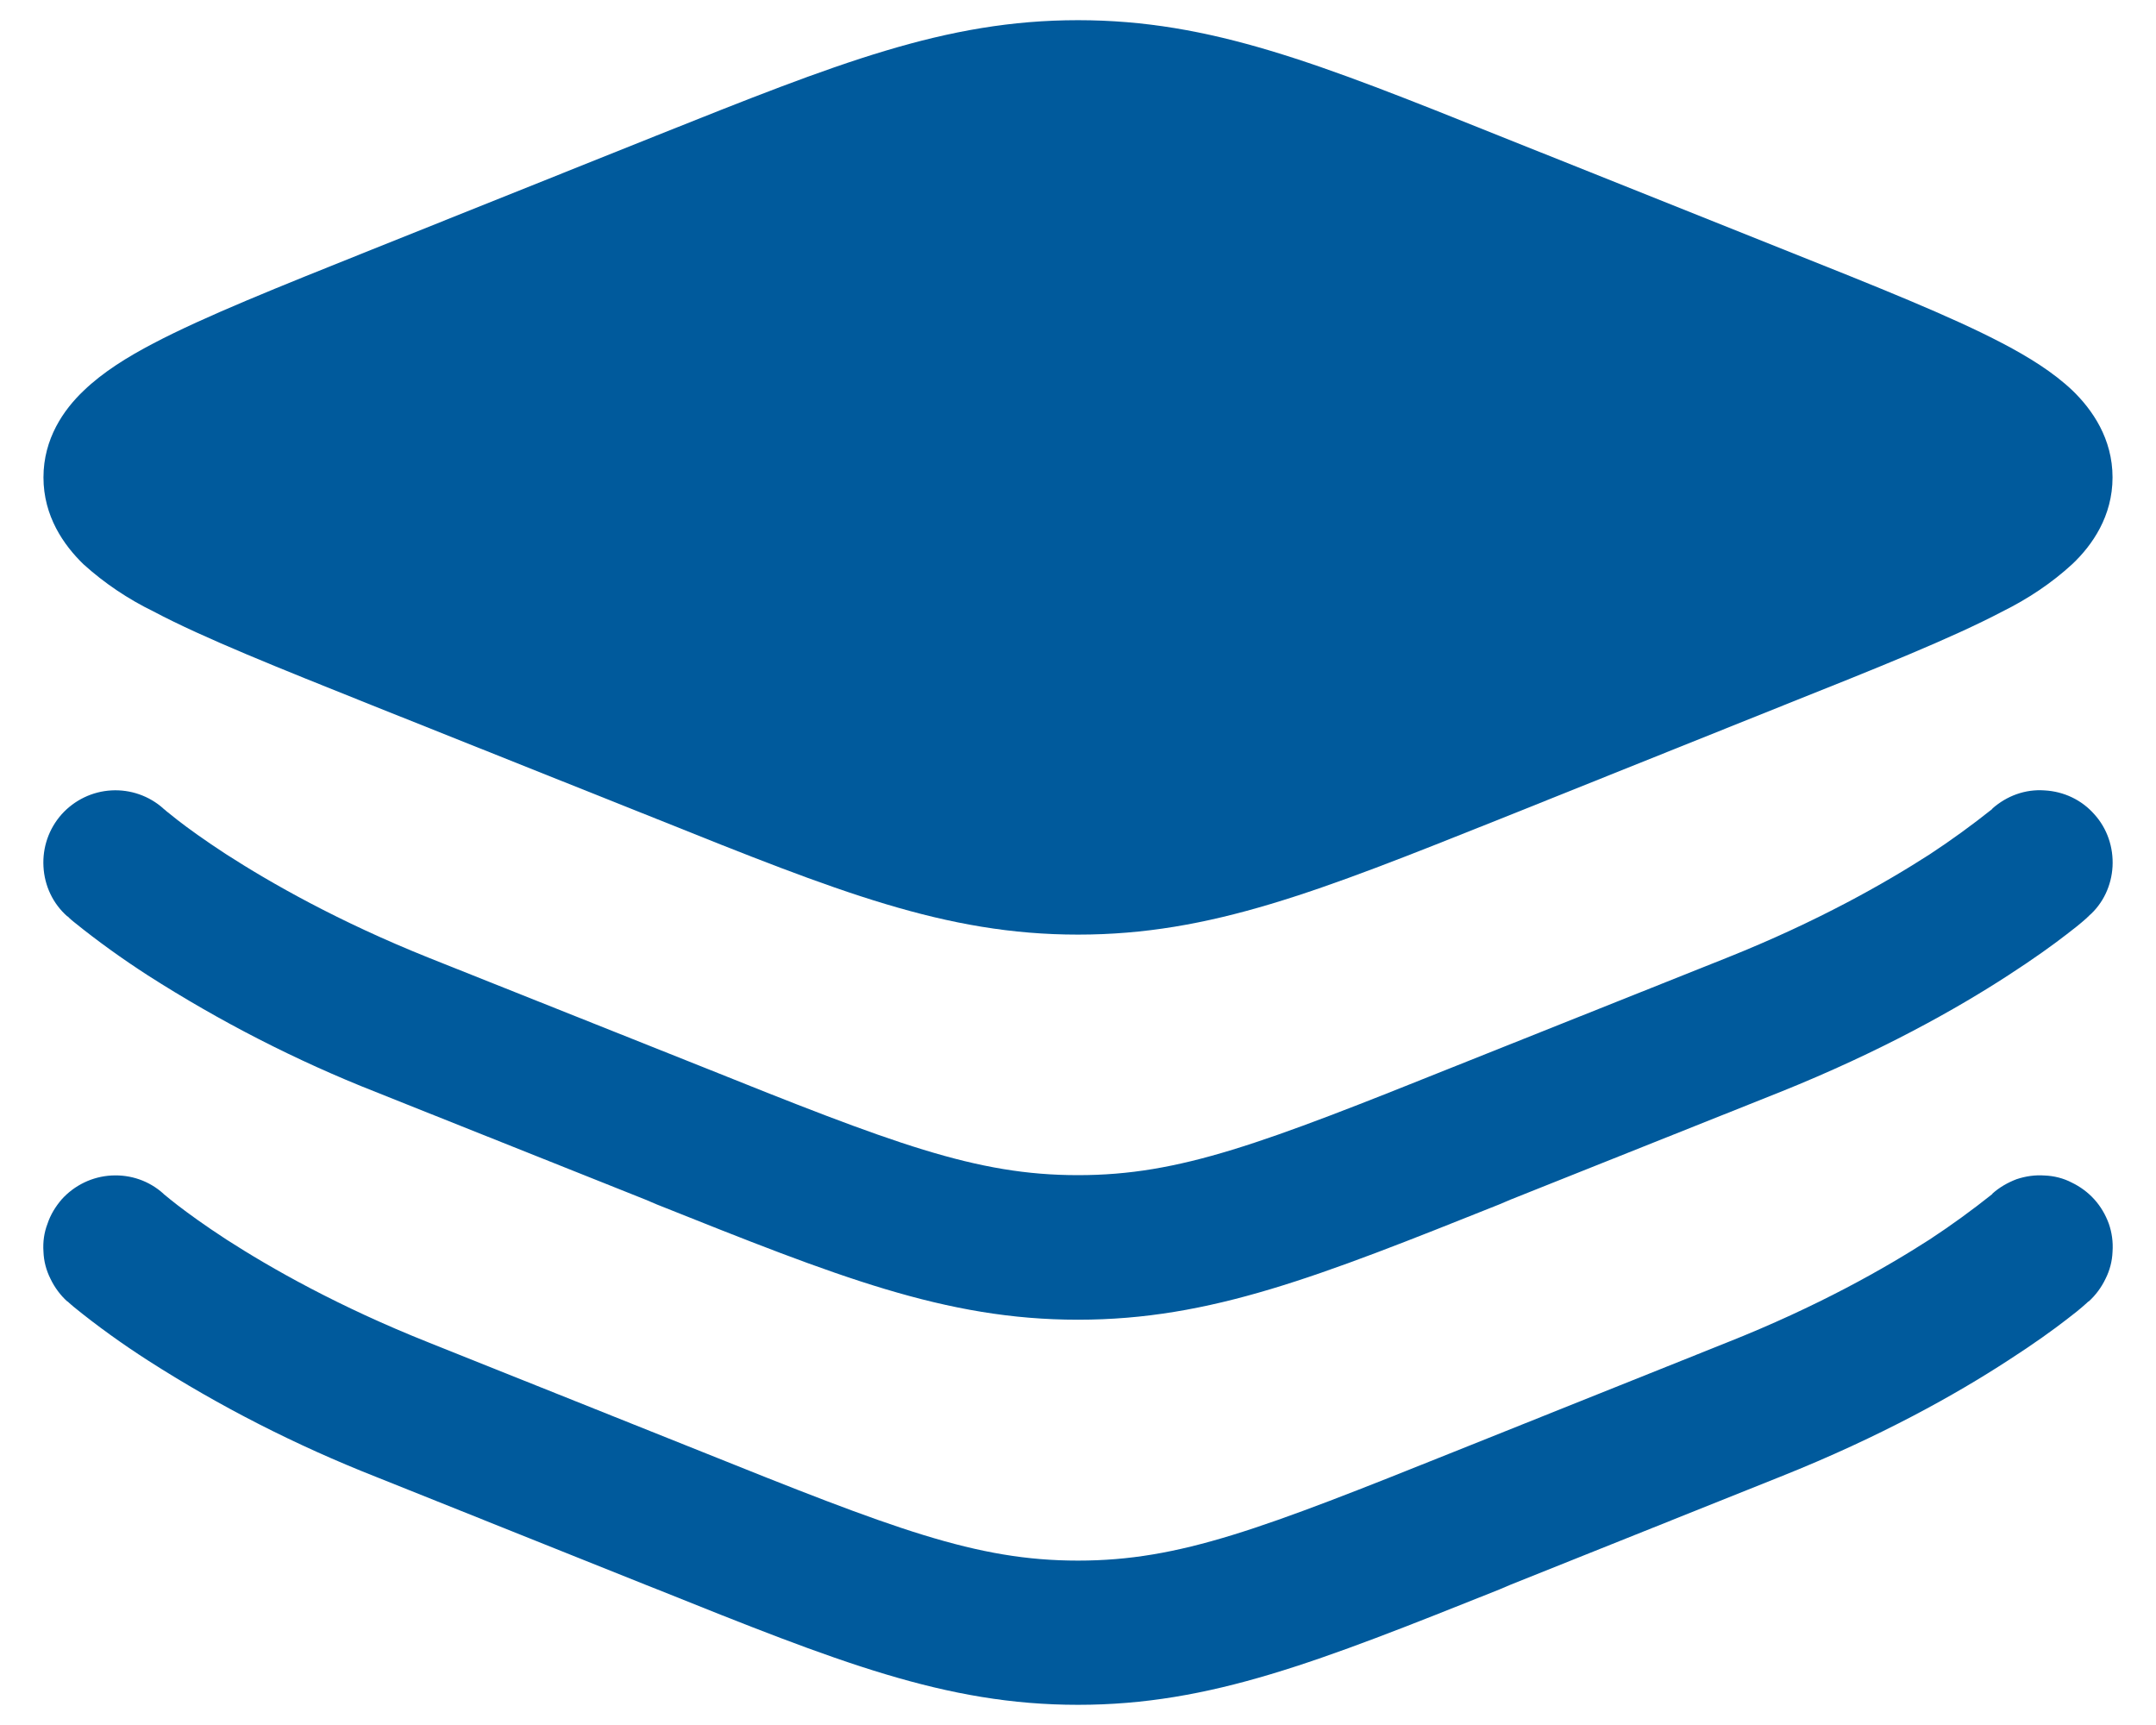
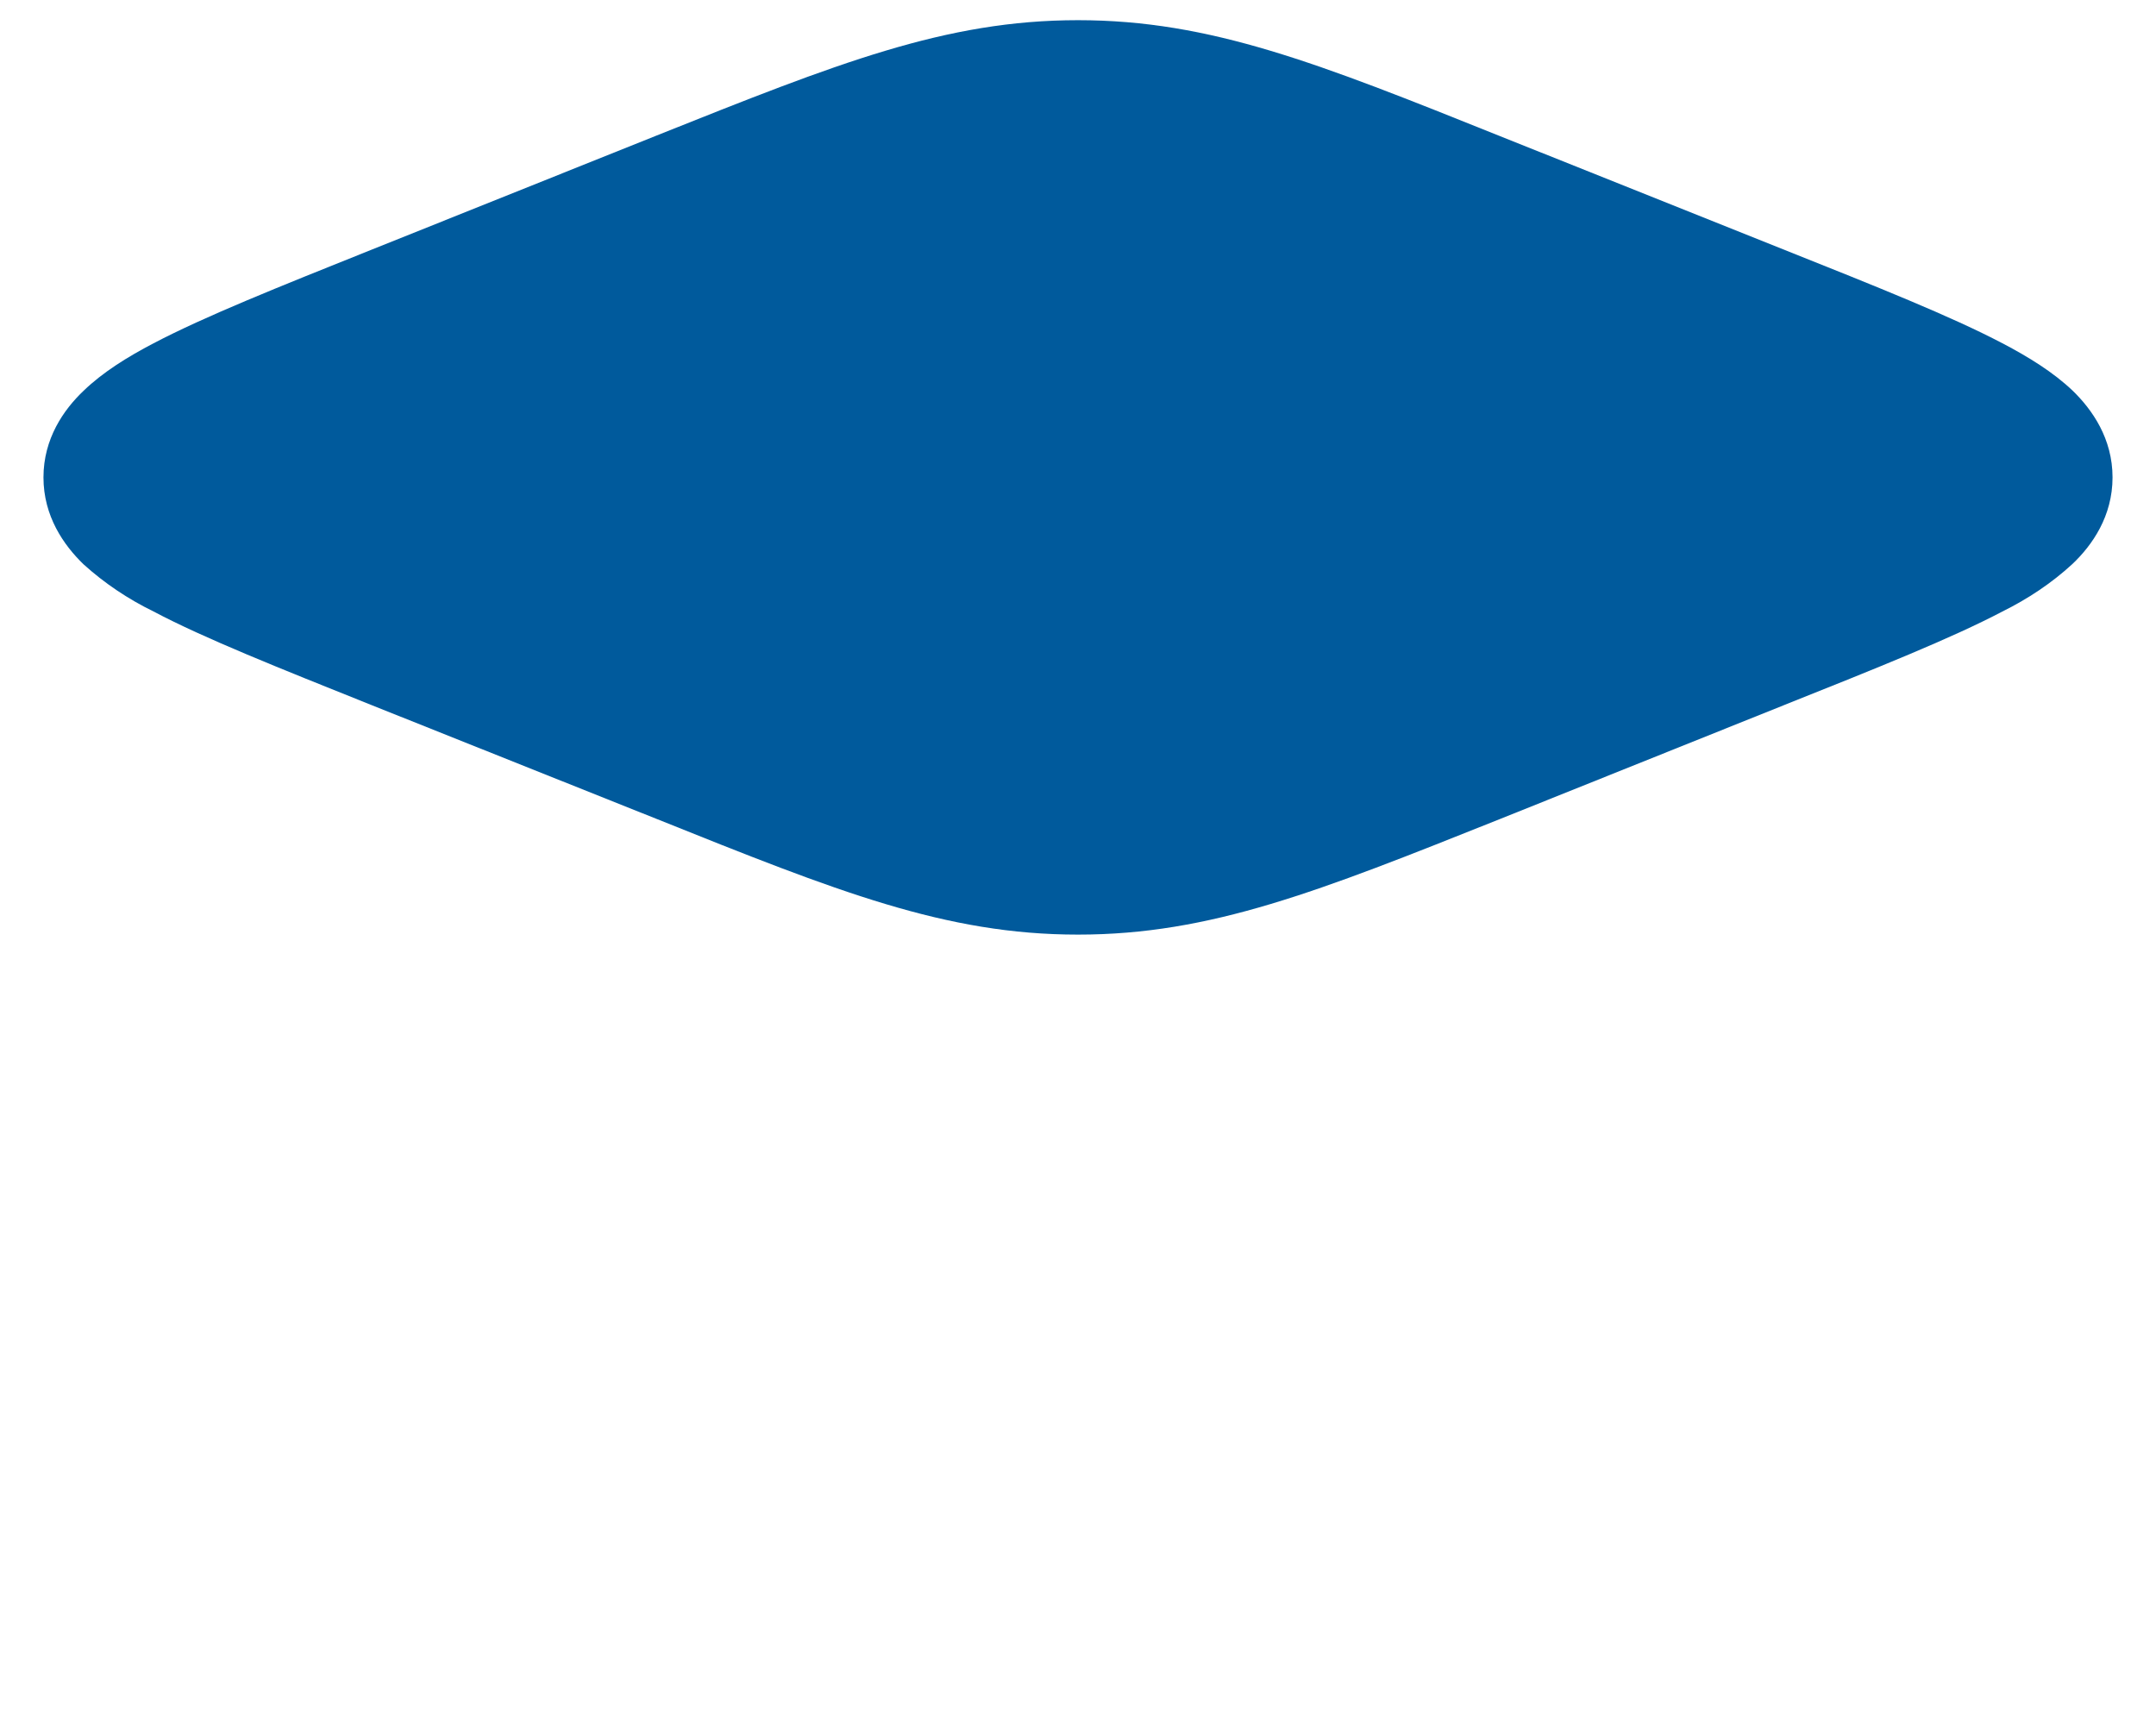
<svg xmlns="http://www.w3.org/2000/svg" width="25px" height="20px" viewBox="0 0 24 20" version="1.1">
  <g id="surface1">
    <path style=" stroke:none;fill-rule:nonzero;fill:rgb(0%,35.294%,61.176%);fill-opacity:1;" d="M 7.117 1.57 C 9.211 0.734 10.461 0.234 12 0.234 C 13.539 0.234 14.789 0.734 16.883 1.574 L 20.195 2.898 C 21.262 3.324 22.125 3.668 22.719 3.98 C 23.02 4.137 23.309 4.316 23.531 4.527 C 23.762 4.75 23.996 5.086 23.996 5.535 C 23.996 5.984 23.762 6.32 23.531 6.539 C 23.289 6.762 23.012 6.945 22.719 7.09 C 22.125 7.402 21.262 7.746 20.195 8.172 L 16.883 9.5 C 14.789 10.336 13.539 10.836 12 10.836 C 10.461 10.836 9.211 10.336 7.117 9.496 L 3.801 8.172 C 2.738 7.746 1.871 7.402 1.281 7.09 C 0.984 6.945 0.711 6.762 0.469 6.543 C 0.238 6.32 0.004 5.984 0.004 5.535 C 0.004 5.086 0.238 4.75 0.469 4.531 C 0.691 4.316 0.98 4.137 1.281 3.98 C 1.875 3.668 2.738 3.324 3.801 2.898 Z M 7.117 1.57 " />
-     <path style=" stroke:none;fill-rule:evenodd;fill:rgb(0%,35.294%,61.176%);fill-opacity:1;" d="M 1.398 9.379 L 1.395 9.375 L 1.398 9.379 C 1.406 9.383 1.414 9.391 1.426 9.402 L 1.559 9.508 C 1.68 9.602 1.867 9.738 2.125 9.906 C 2.641 10.238 3.422 10.684 4.473 11.105 L 7.609 12.355 C 9.867 13.262 10.816 13.625 12 13.625 C 13.184 13.625 14.129 13.262 16.391 12.355 L 19.523 11.105 C 20.578 10.684 21.359 10.238 21.875 9.906 C 22.125 9.742 22.367 9.566 22.602 9.379 L 22.602 9.375 C 22.77 9.227 22.984 9.148 23.207 9.164 C 23.43 9.176 23.637 9.273 23.785 9.441 C 23.934 9.605 24.008 9.824 23.996 10.047 C 23.984 10.266 23.887 10.477 23.719 10.621 L 23.719 10.625 L 23.715 10.625 L 23.695 10.645 C 23.621 10.711 23.543 10.773 23.465 10.832 C 23.309 10.953 23.082 11.117 22.785 11.309 C 22.191 11.695 21.312 12.191 20.145 12.66 L 17.012 13.91 L 16.883 13.965 C 14.789 14.801 13.539 15.301 12 15.301 C 10.461 15.301 9.211 14.801 7.117 13.965 L 6.988 13.91 L 3.855 12.66 C 2.934 12.297 2.051 11.844 1.215 11.309 C 0.918 11.117 0.629 10.91 0.355 10.688 C 0.336 10.672 0.32 10.66 0.305 10.645 L 0.285 10.625 L 0.281 10.625 C 0.113 10.477 0.016 10.27 0.004 10.047 C -0.008 9.824 0.066 9.609 0.215 9.441 C 0.363 9.277 0.57 9.176 0.793 9.164 C 1.012 9.152 1.23 9.227 1.395 9.375 M 1.395 13.84 C 1.23 13.691 1.016 13.617 0.793 13.629 C 0.57 13.641 0.363 13.742 0.215 13.906 Z M 1.395 13.84 L 1.398 13.844 C 1.449 13.887 1.504 13.93 1.559 13.973 C 1.68 14.066 1.867 14.203 2.125 14.371 C 2.641 14.703 3.422 15.148 4.473 15.566 L 7.609 16.82 C 9.867 17.727 10.816 18.094 12 18.094 C 13.184 18.094 14.129 17.727 16.391 16.82 L 19.523 15.566 C 20.578 15.148 21.359 14.703 21.875 14.371 C 22.125 14.207 22.367 14.031 22.602 13.844 L 22.602 13.84 C 22.684 13.766 22.781 13.711 22.883 13.672 C 22.988 13.637 23.098 13.621 23.207 13.629 C 23.316 13.633 23.426 13.66 23.523 13.711 C 23.621 13.758 23.711 13.824 23.785 13.906 C 23.859 13.988 23.914 14.082 23.953 14.188 C 23.988 14.289 24.004 14.398 23.996 14.512 C 23.992 14.621 23.965 14.727 23.914 14.828 C 23.867 14.926 23.801 15.016 23.719 15.09 L 23.715 15.09 L 23.695 15.109 C 23.621 15.176 23.543 15.238 23.465 15.297 C 23.309 15.418 23.082 15.582 22.785 15.773 C 22.191 16.16 21.312 16.656 20.145 17.121 L 17.012 18.375 L 16.883 18.43 C 14.789 19.266 13.539 19.766 12 19.766 C 10.461 19.766 9.211 19.266 7.117 18.426 L 6.988 18.375 L 3.855 17.121 C 2.934 16.758 2.051 16.309 1.215 15.773 C 0.918 15.582 0.629 15.375 0.355 15.152 C 0.336 15.137 0.32 15.121 0.305 15.109 L 0.285 15.09 L 0.281 15.09 C 0.199 15.016 0.133 14.926 0.086 14.828 C 0.035 14.727 0.008 14.621 0.004 14.512 C -0.004 14.398 0.012 14.289 0.051 14.188 C 0.086 14.082 0.145 13.988 0.215 13.906 " />
  </g>
</svg>